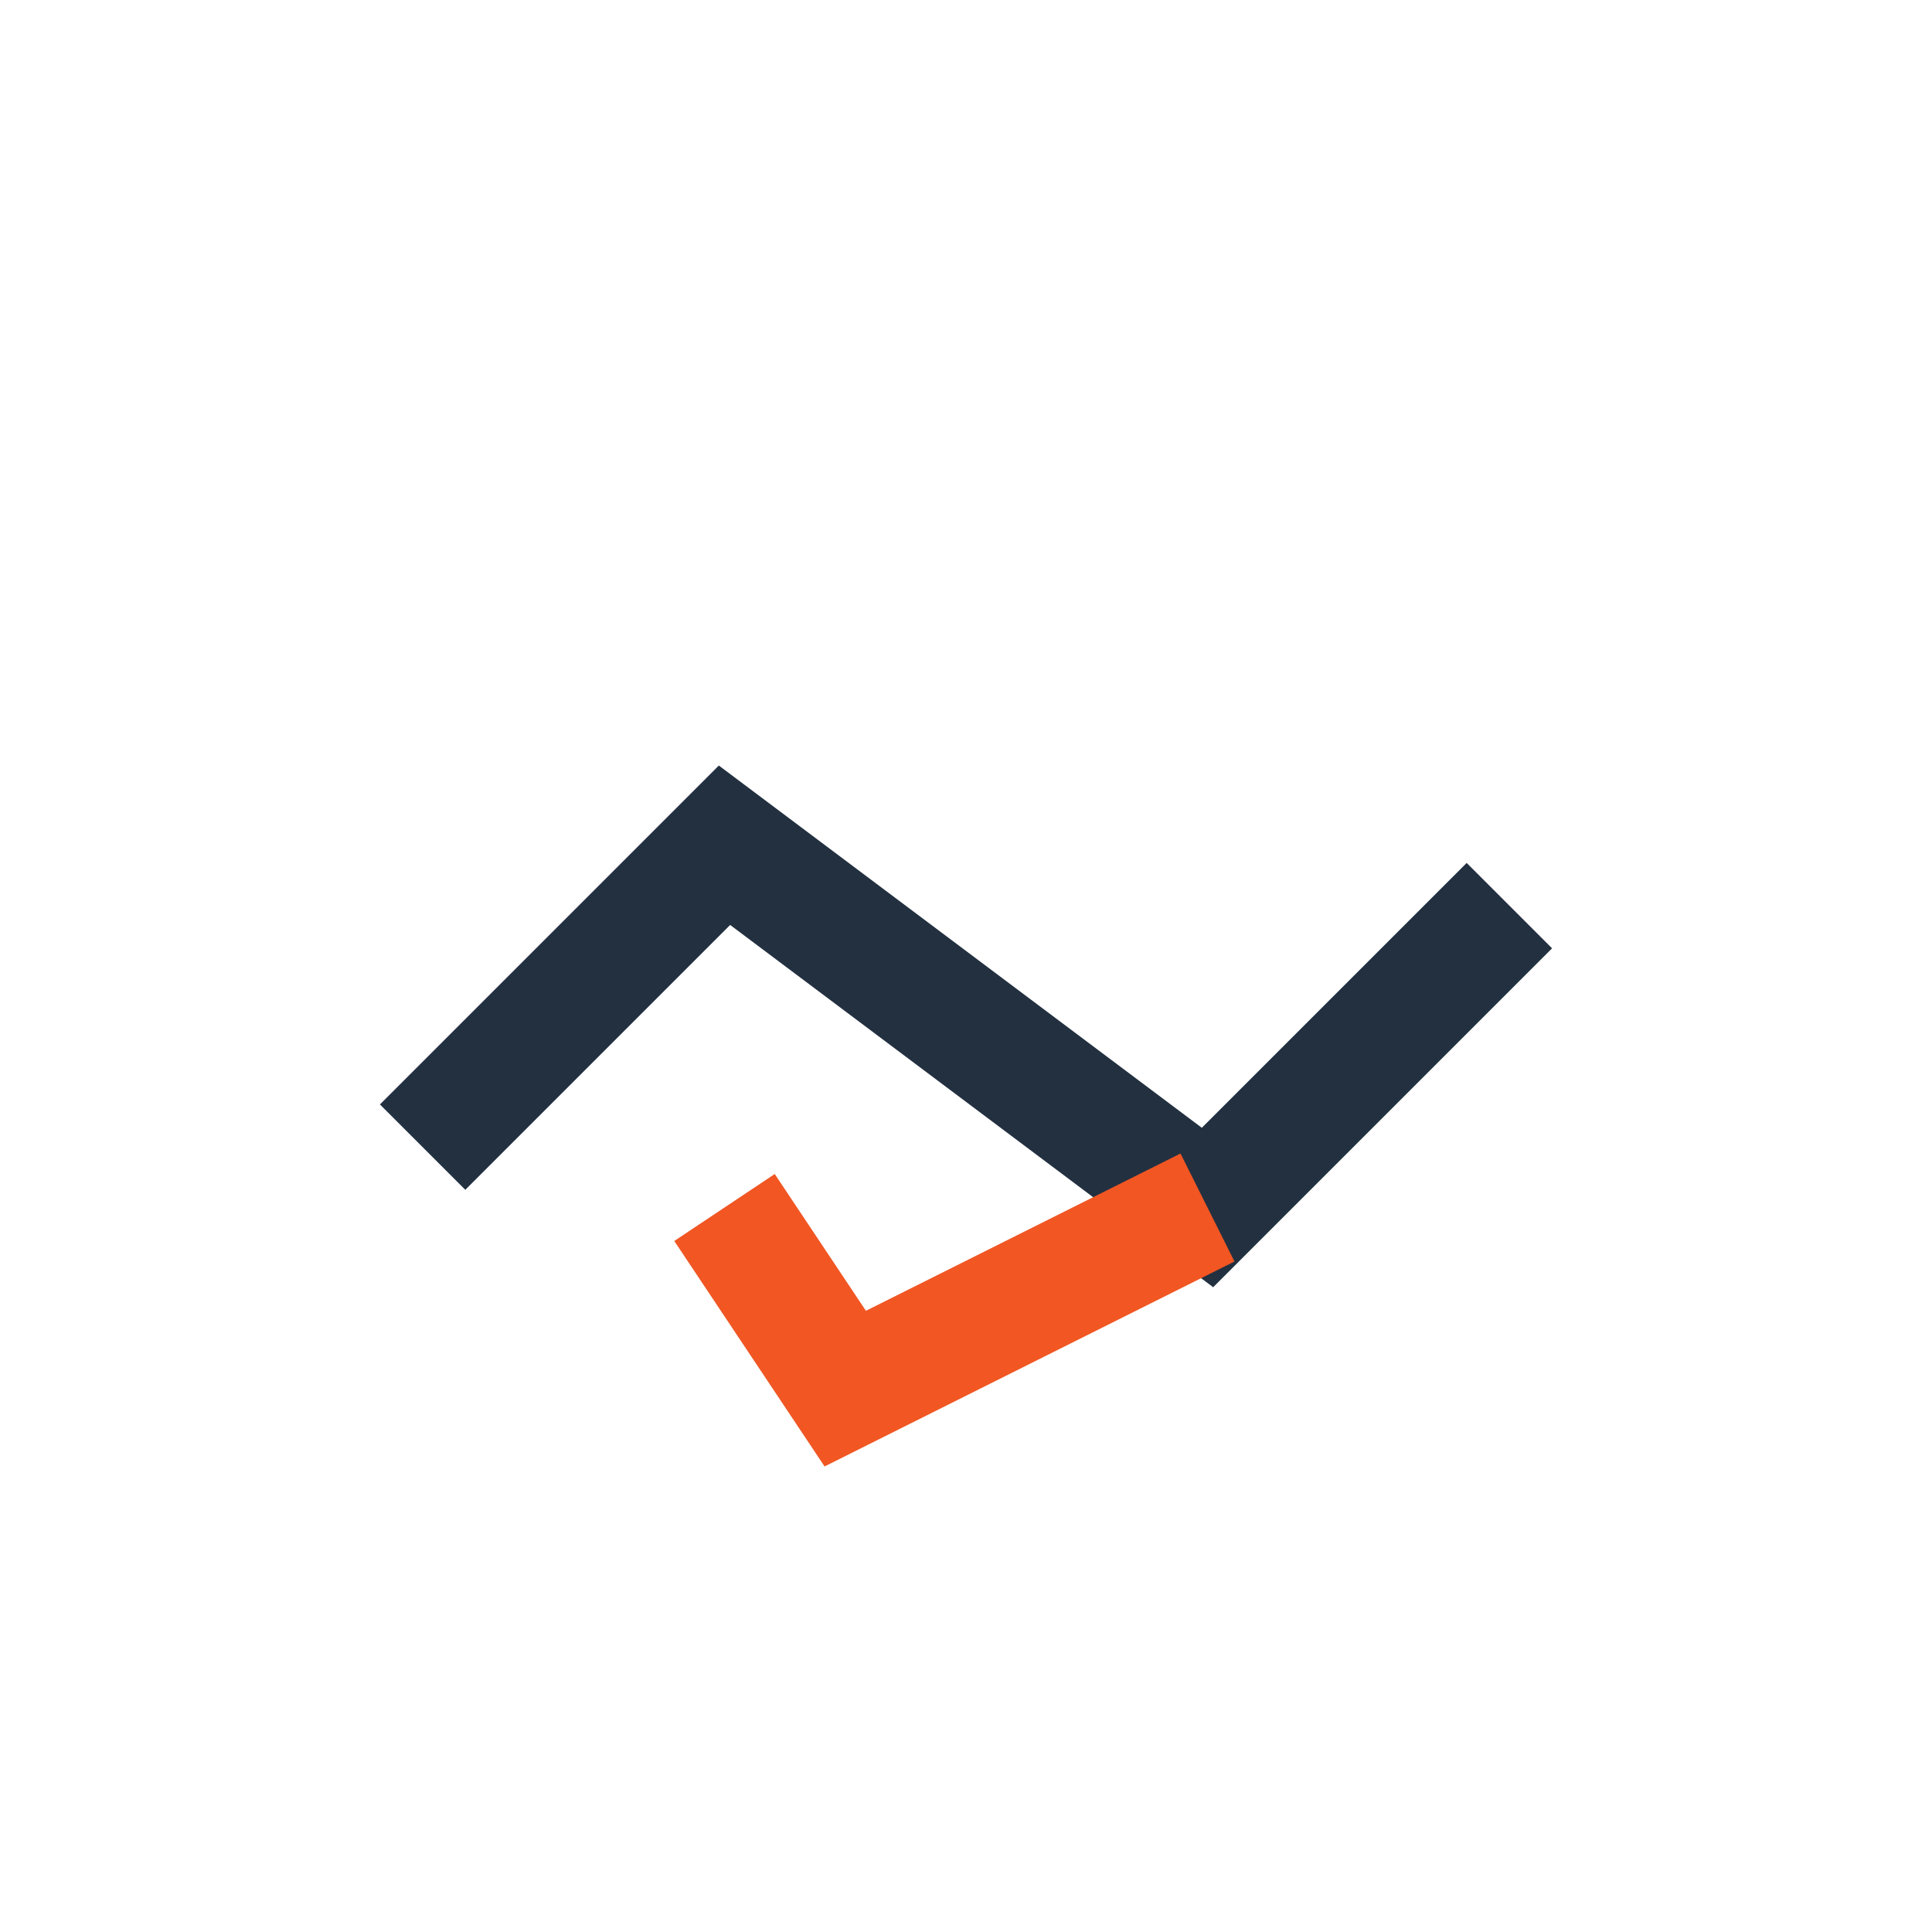
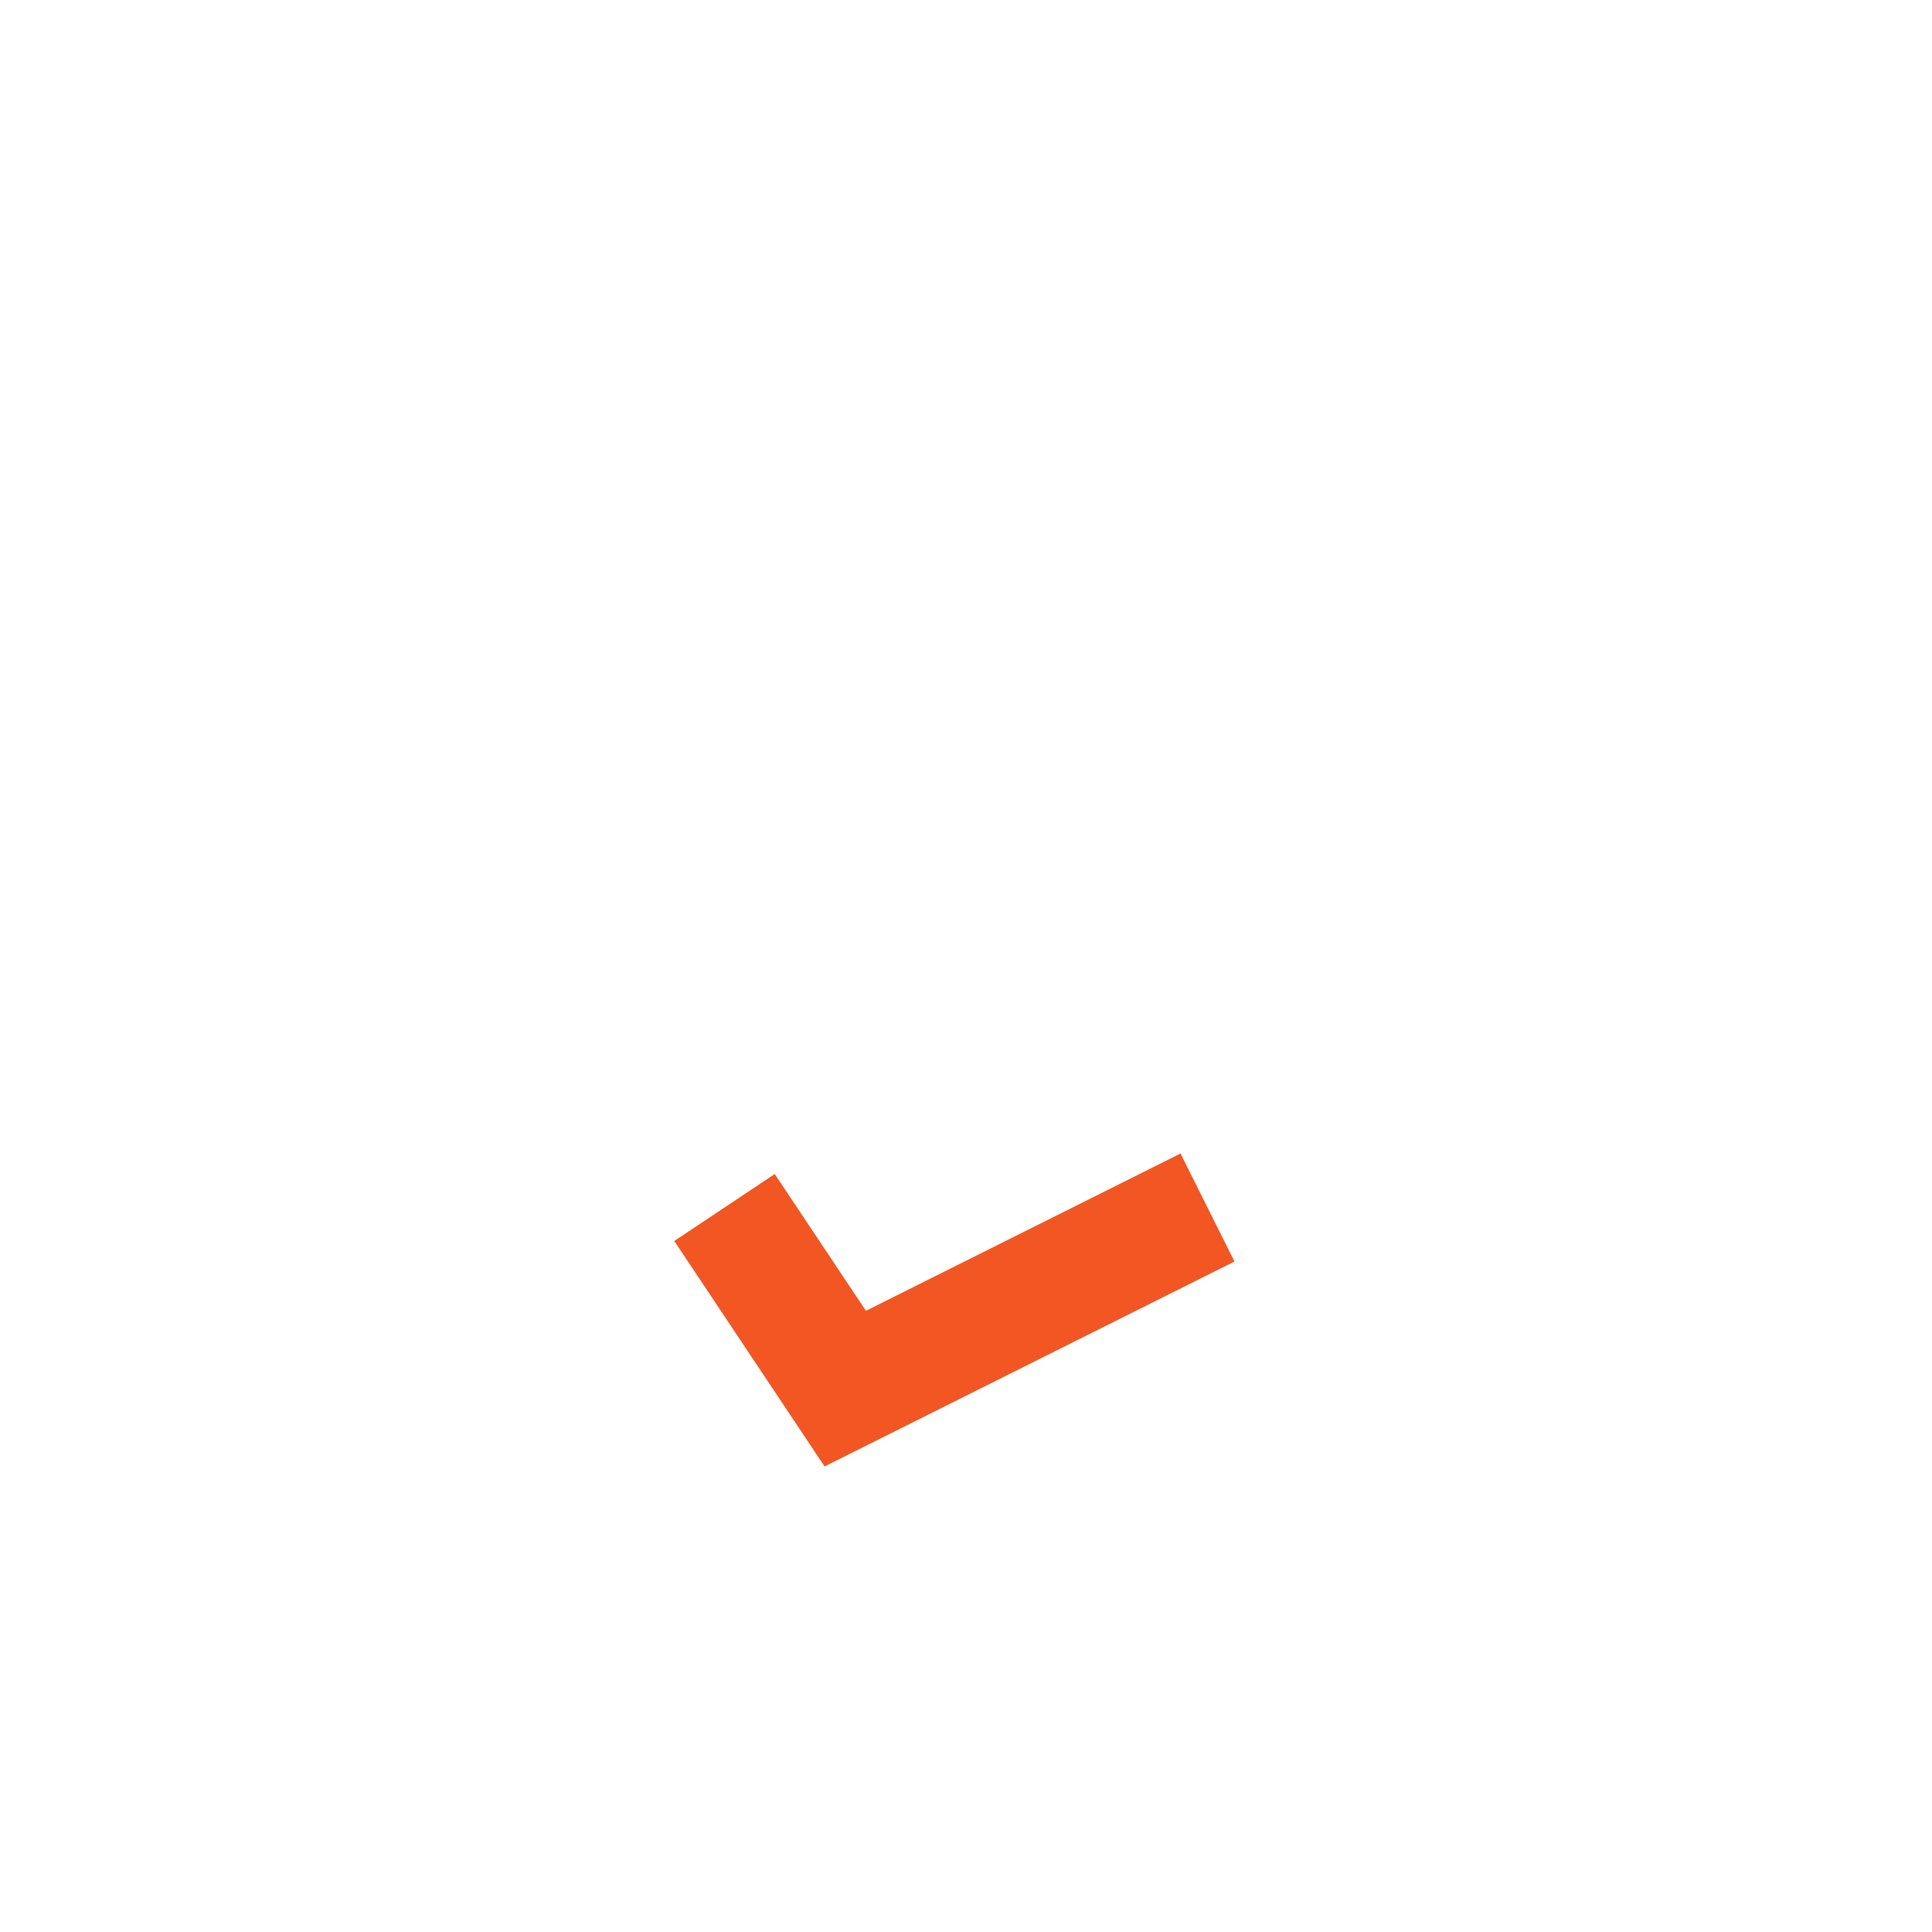
<svg xmlns="http://www.w3.org/2000/svg" width="32" height="32" viewBox="0 0 32 32">
-   <path d="M7 19l5-5 8 6 5-5" stroke="#223040" stroke-width="2" fill="none" />
  <path d="M12 20l2 3 6-3" stroke="#F15623" stroke-width="2" fill="none" />
</svg>